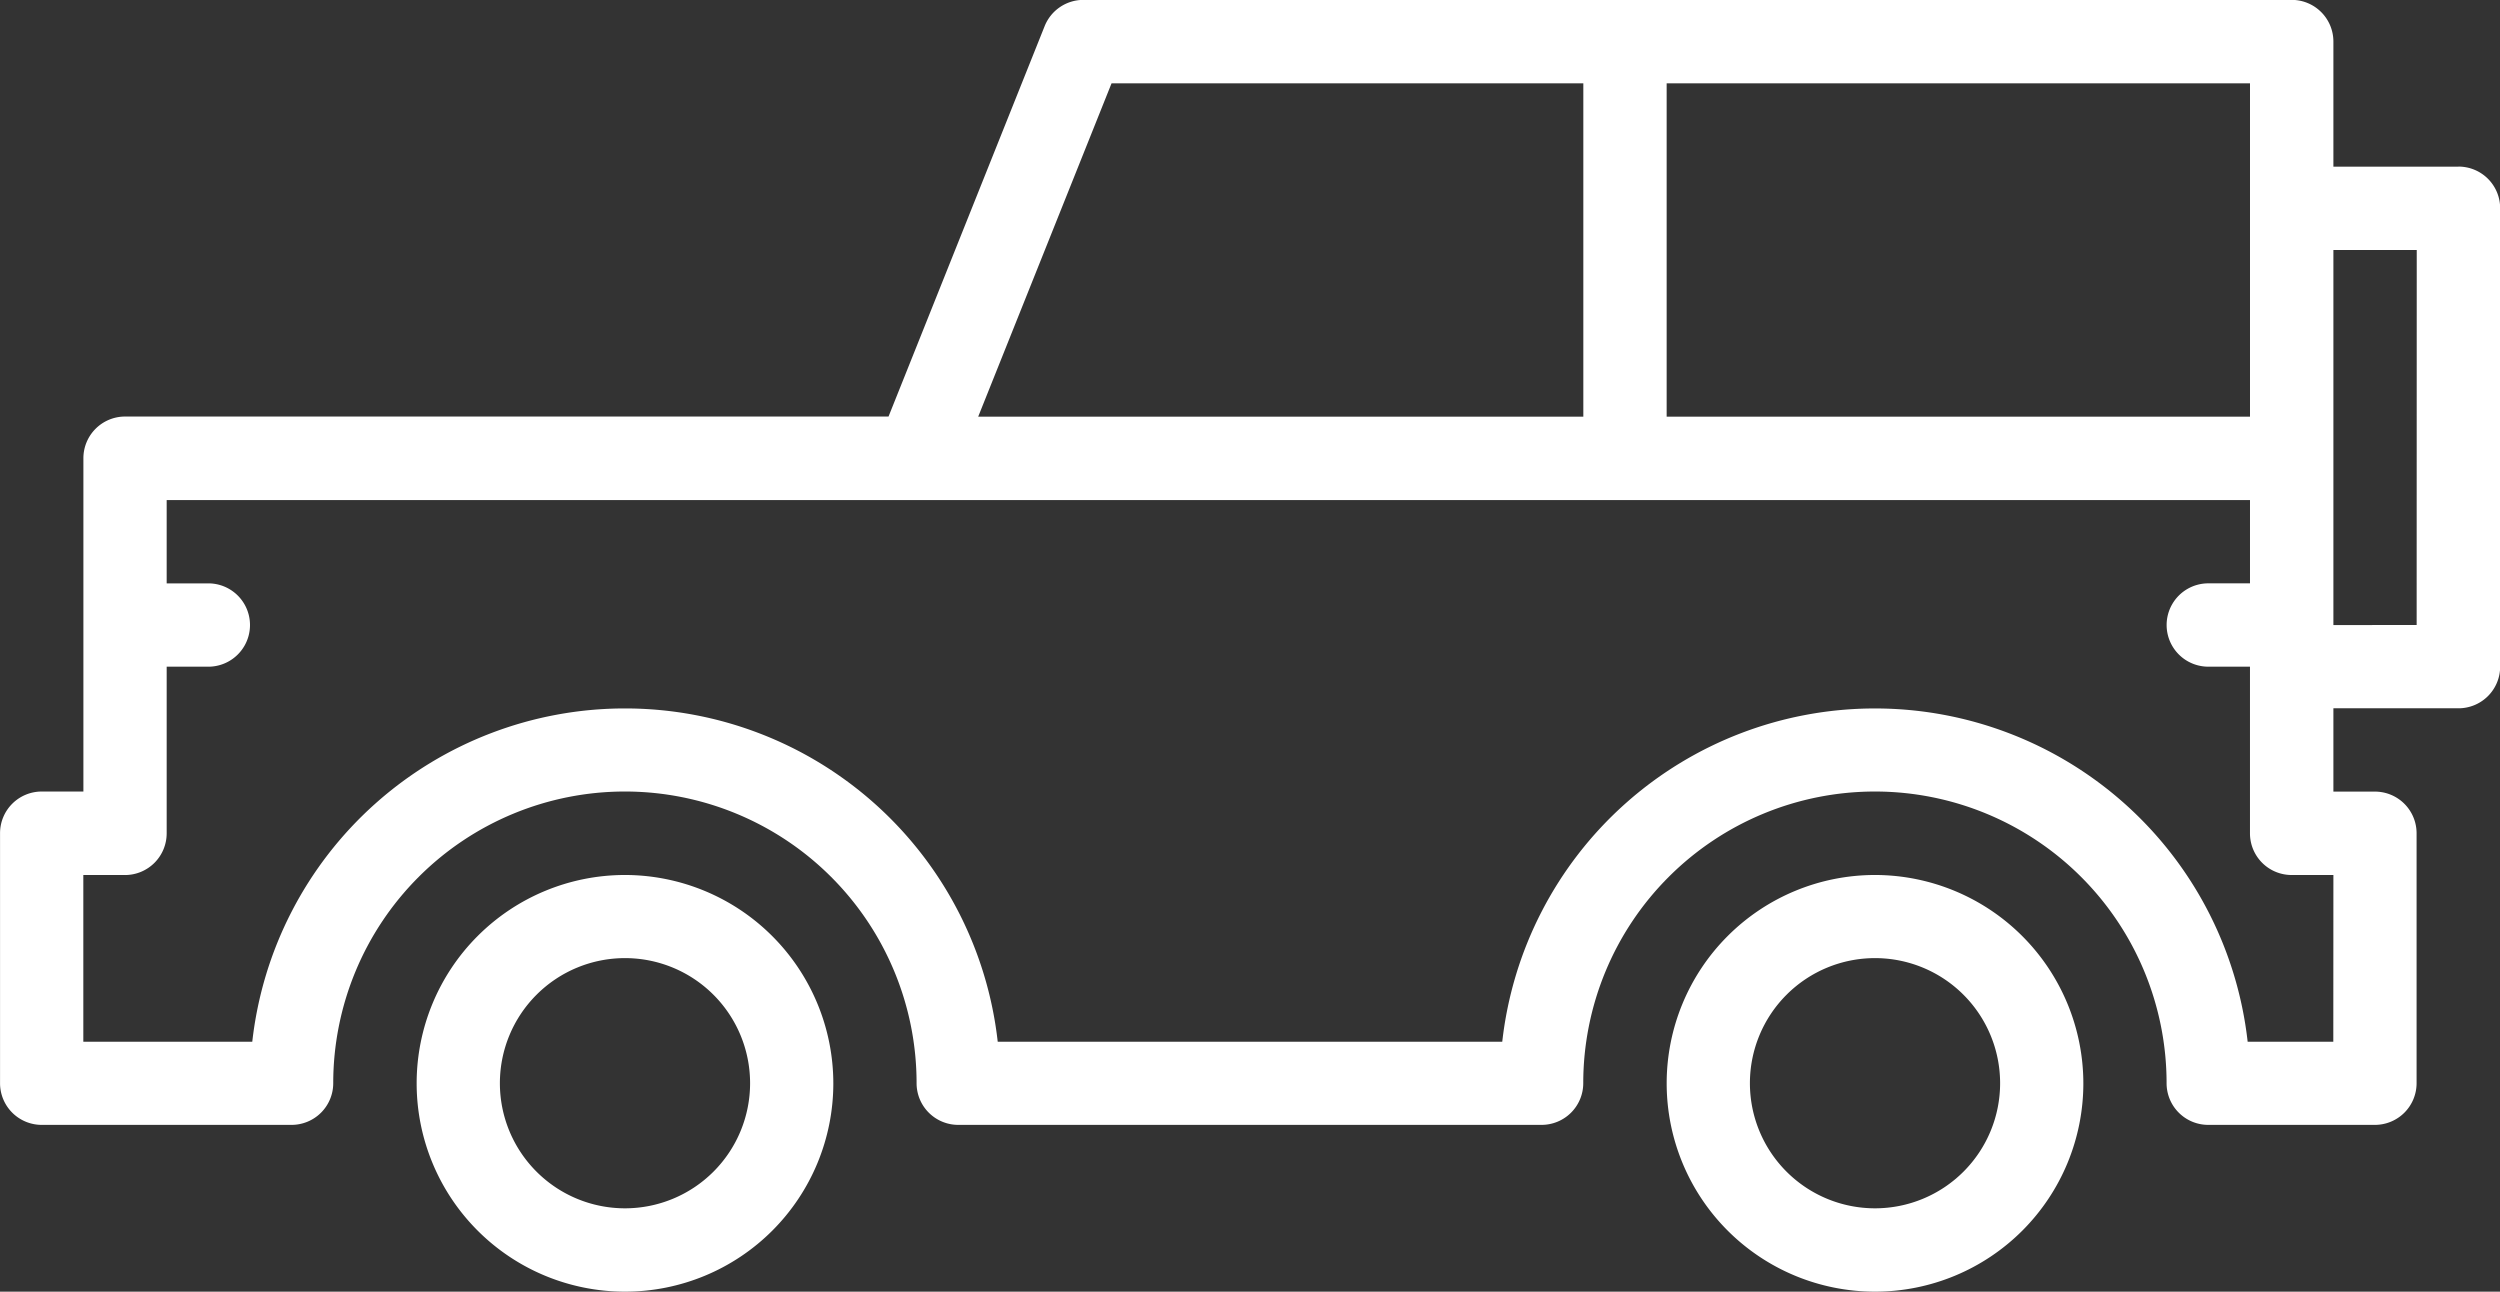
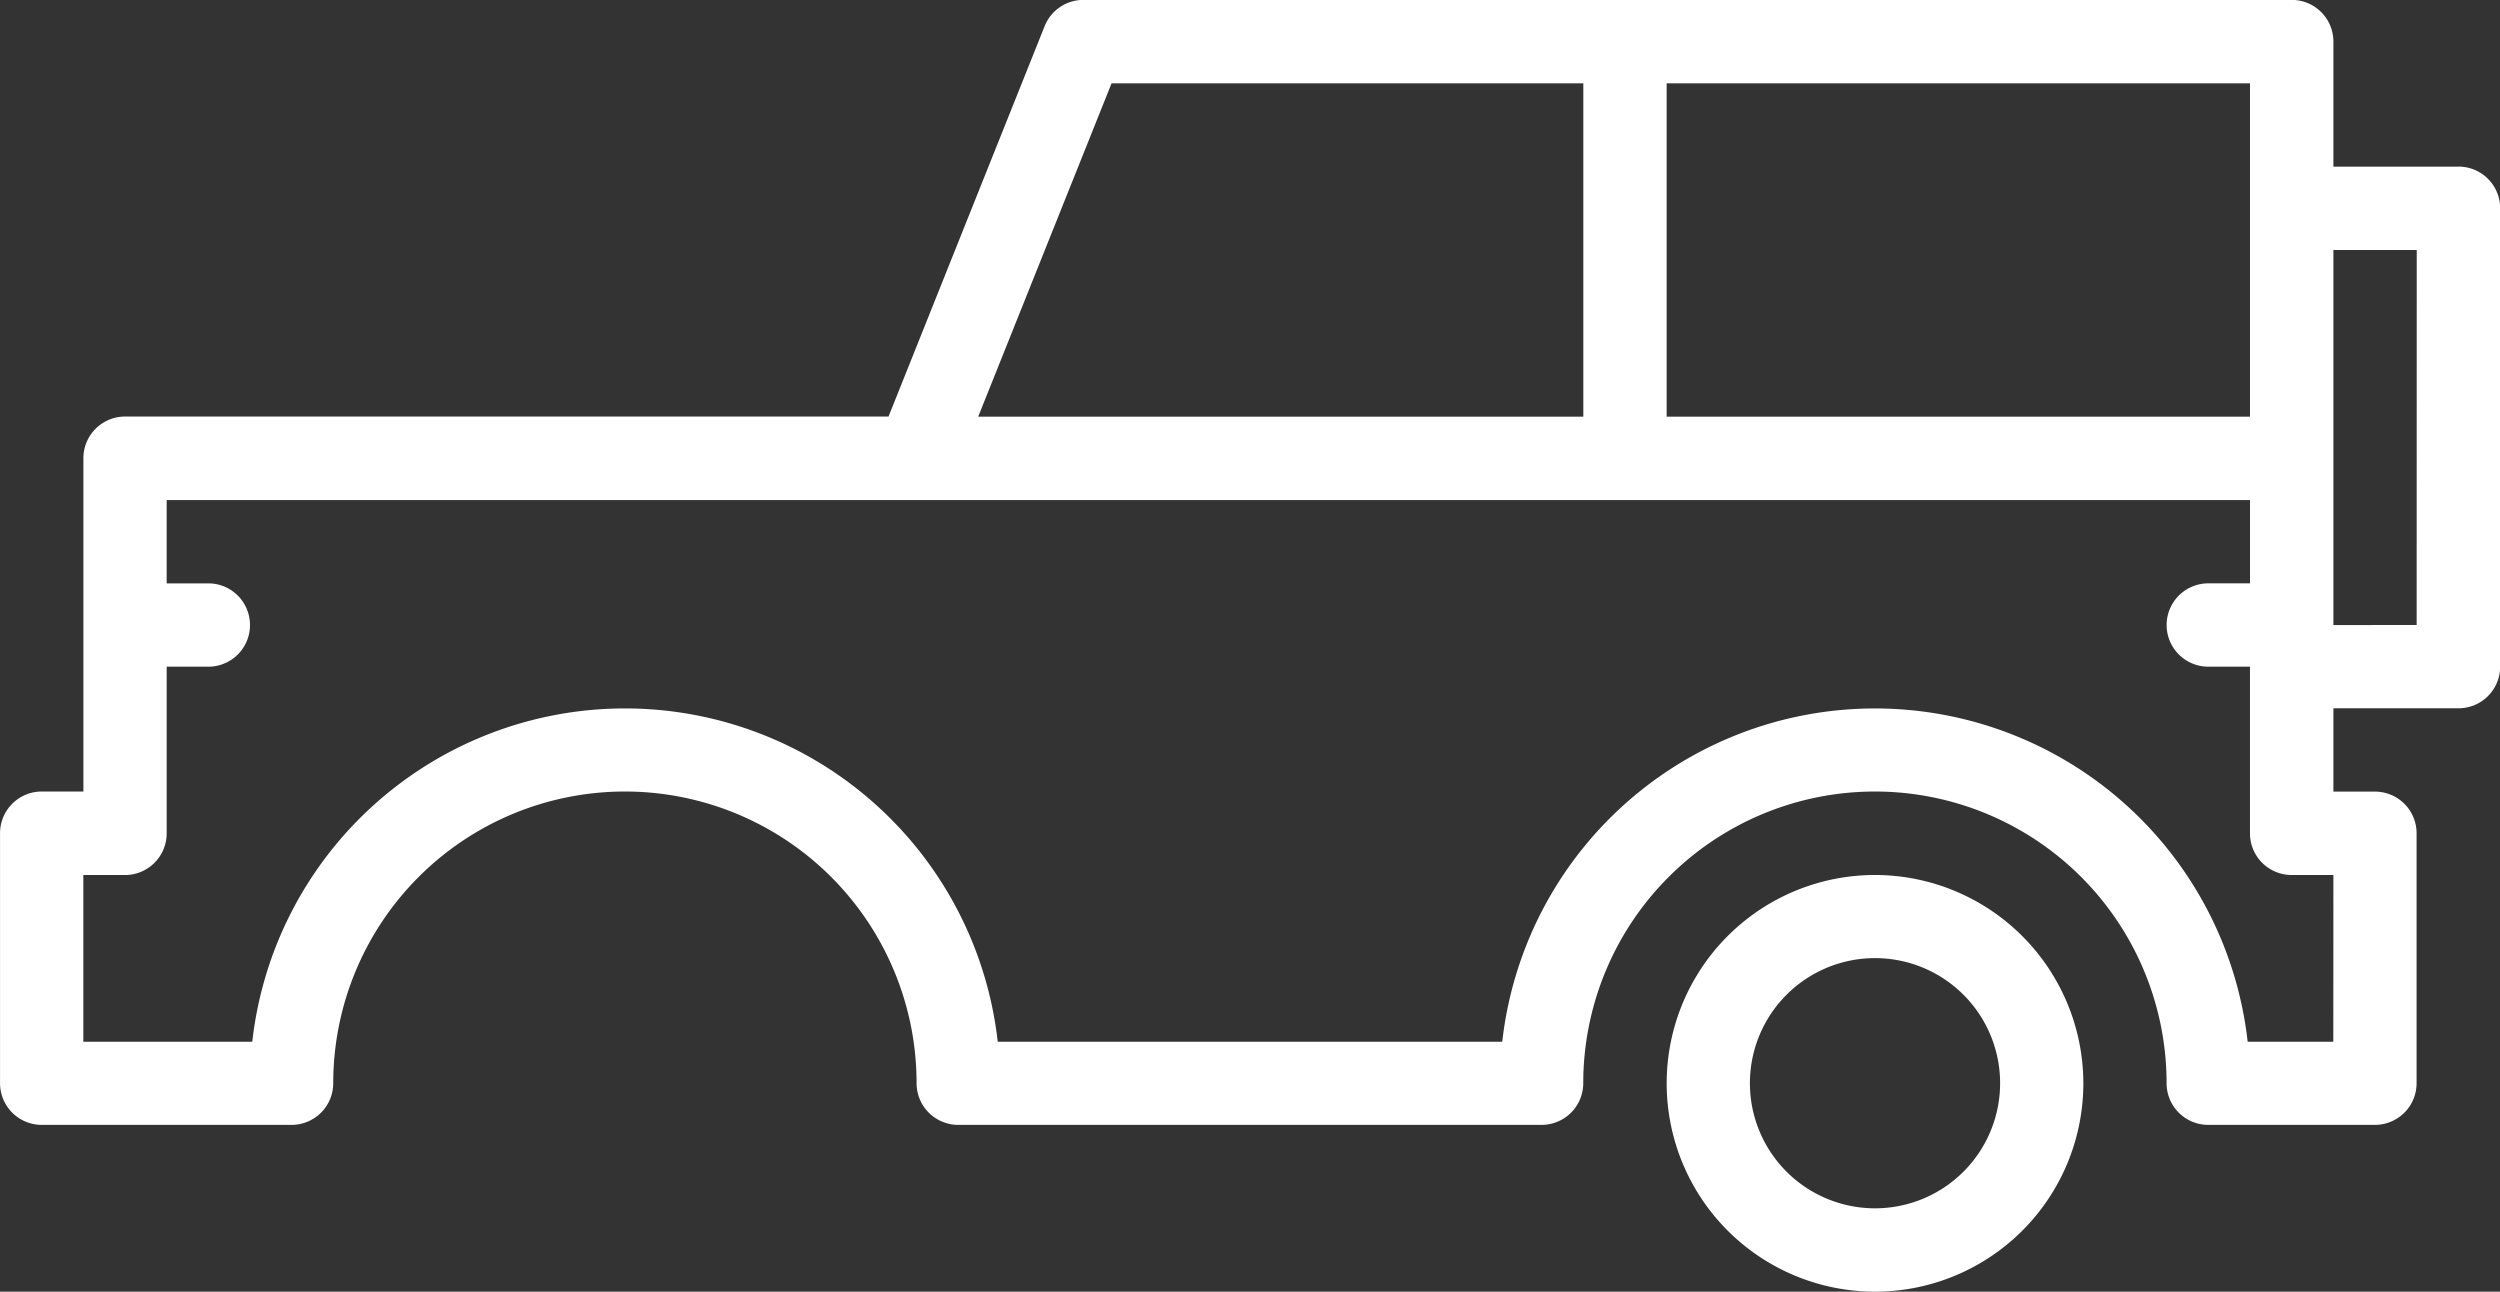
<svg xmlns="http://www.w3.org/2000/svg" width="111.91" height="57.82" viewBox="0 0 111.91 57.82">
  <rect x="0" y="0" width="111.91" height="57.82" fill="#333333" stroke="none" />
  <g id="Grupo_24" data-name="Grupo 24" transform="translate(0)">
    <path id="Trazado_64" data-name="Trazado 64" d="M2493.81,1456.516a9.326,9.326,0,1,0,9.326,9.326,9.336,9.336,0,0,0-9.326-9.326Zm0,14.921a5.6,5.6,0,1,1,5.6-5.6,5.6,5.6,0,0,1-5.6,5.6Zm0,0" transform="translate(-2409.877 -1417.348)" fill="#fff" />
    <path id="Trazado_65" data-name="Trazado 65" d="M2504.593,1416.76H2499v-5.6a1.865,1.865,0,0,0-1.865-1.865h-54.09a1.869,1.869,0,0,0-1.733,1.171l-6.99,17.48h-34.176a1.866,1.866,0,0,0-1.865,1.865v14.921h-1.866a1.865,1.865,0,0,0-1.865,1.865v11.191a1.865,1.865,0,0,0,1.865,1.866H2407.6a1.865,1.865,0,0,0,1.865-1.866,13.056,13.056,0,0,1,26.113,0,1.865,1.865,0,0,0,1.865,1.866h26.113a1.866,1.866,0,0,0,1.865-1.866,13.056,13.056,0,1,1,26.112,0,1.864,1.864,0,0,0,1.865,1.866h7.461a1.865,1.865,0,0,0,1.865-1.866V1446.6a1.865,1.865,0,0,0-1.865-1.865H2499v-3.729h5.6a1.865,1.865,0,0,0,1.865-1.867v-20.516a1.865,1.865,0,0,0-1.865-1.866Zm-35.439-3.729h26.113v14.92h-26.113Zm-24.849,0h21.119v14.92h-27.088Zm54.691,42.9h-3.834a16.788,16.788,0,0,0-33.367,0H2439.21a16.789,16.789,0,0,0-33.369,0h-7.563v-7.461h1.865a1.866,1.866,0,0,0,1.866-1.865v-7.461h1.865a1.865,1.865,0,0,0,0-3.73h-1.865v-3.73h93.258v3.729H2493.4a1.865,1.865,0,0,0,0,3.73h1.866v7.461a1.864,1.864,0,0,0,1.865,1.865H2499Zm3.731-18.652H2499v-16.787h3.731Zm0,0" transform="translate(-2394.548 -1409.3)" fill="#fff" />
-     <path id="Trazado_66" data-name="Trazado 66" d="M2426.358,1456.516a9.326,9.326,0,1,0,9.326,9.326,9.336,9.336,0,0,0-9.326-9.326Zm0,14.921a5.6,5.6,0,1,1,5.6-5.6,5.6,5.6,0,0,1-5.6,5.6Zm0,0" transform="translate(-2398.381 -1417.348)" fill="#fff" />
  </g>
</svg>